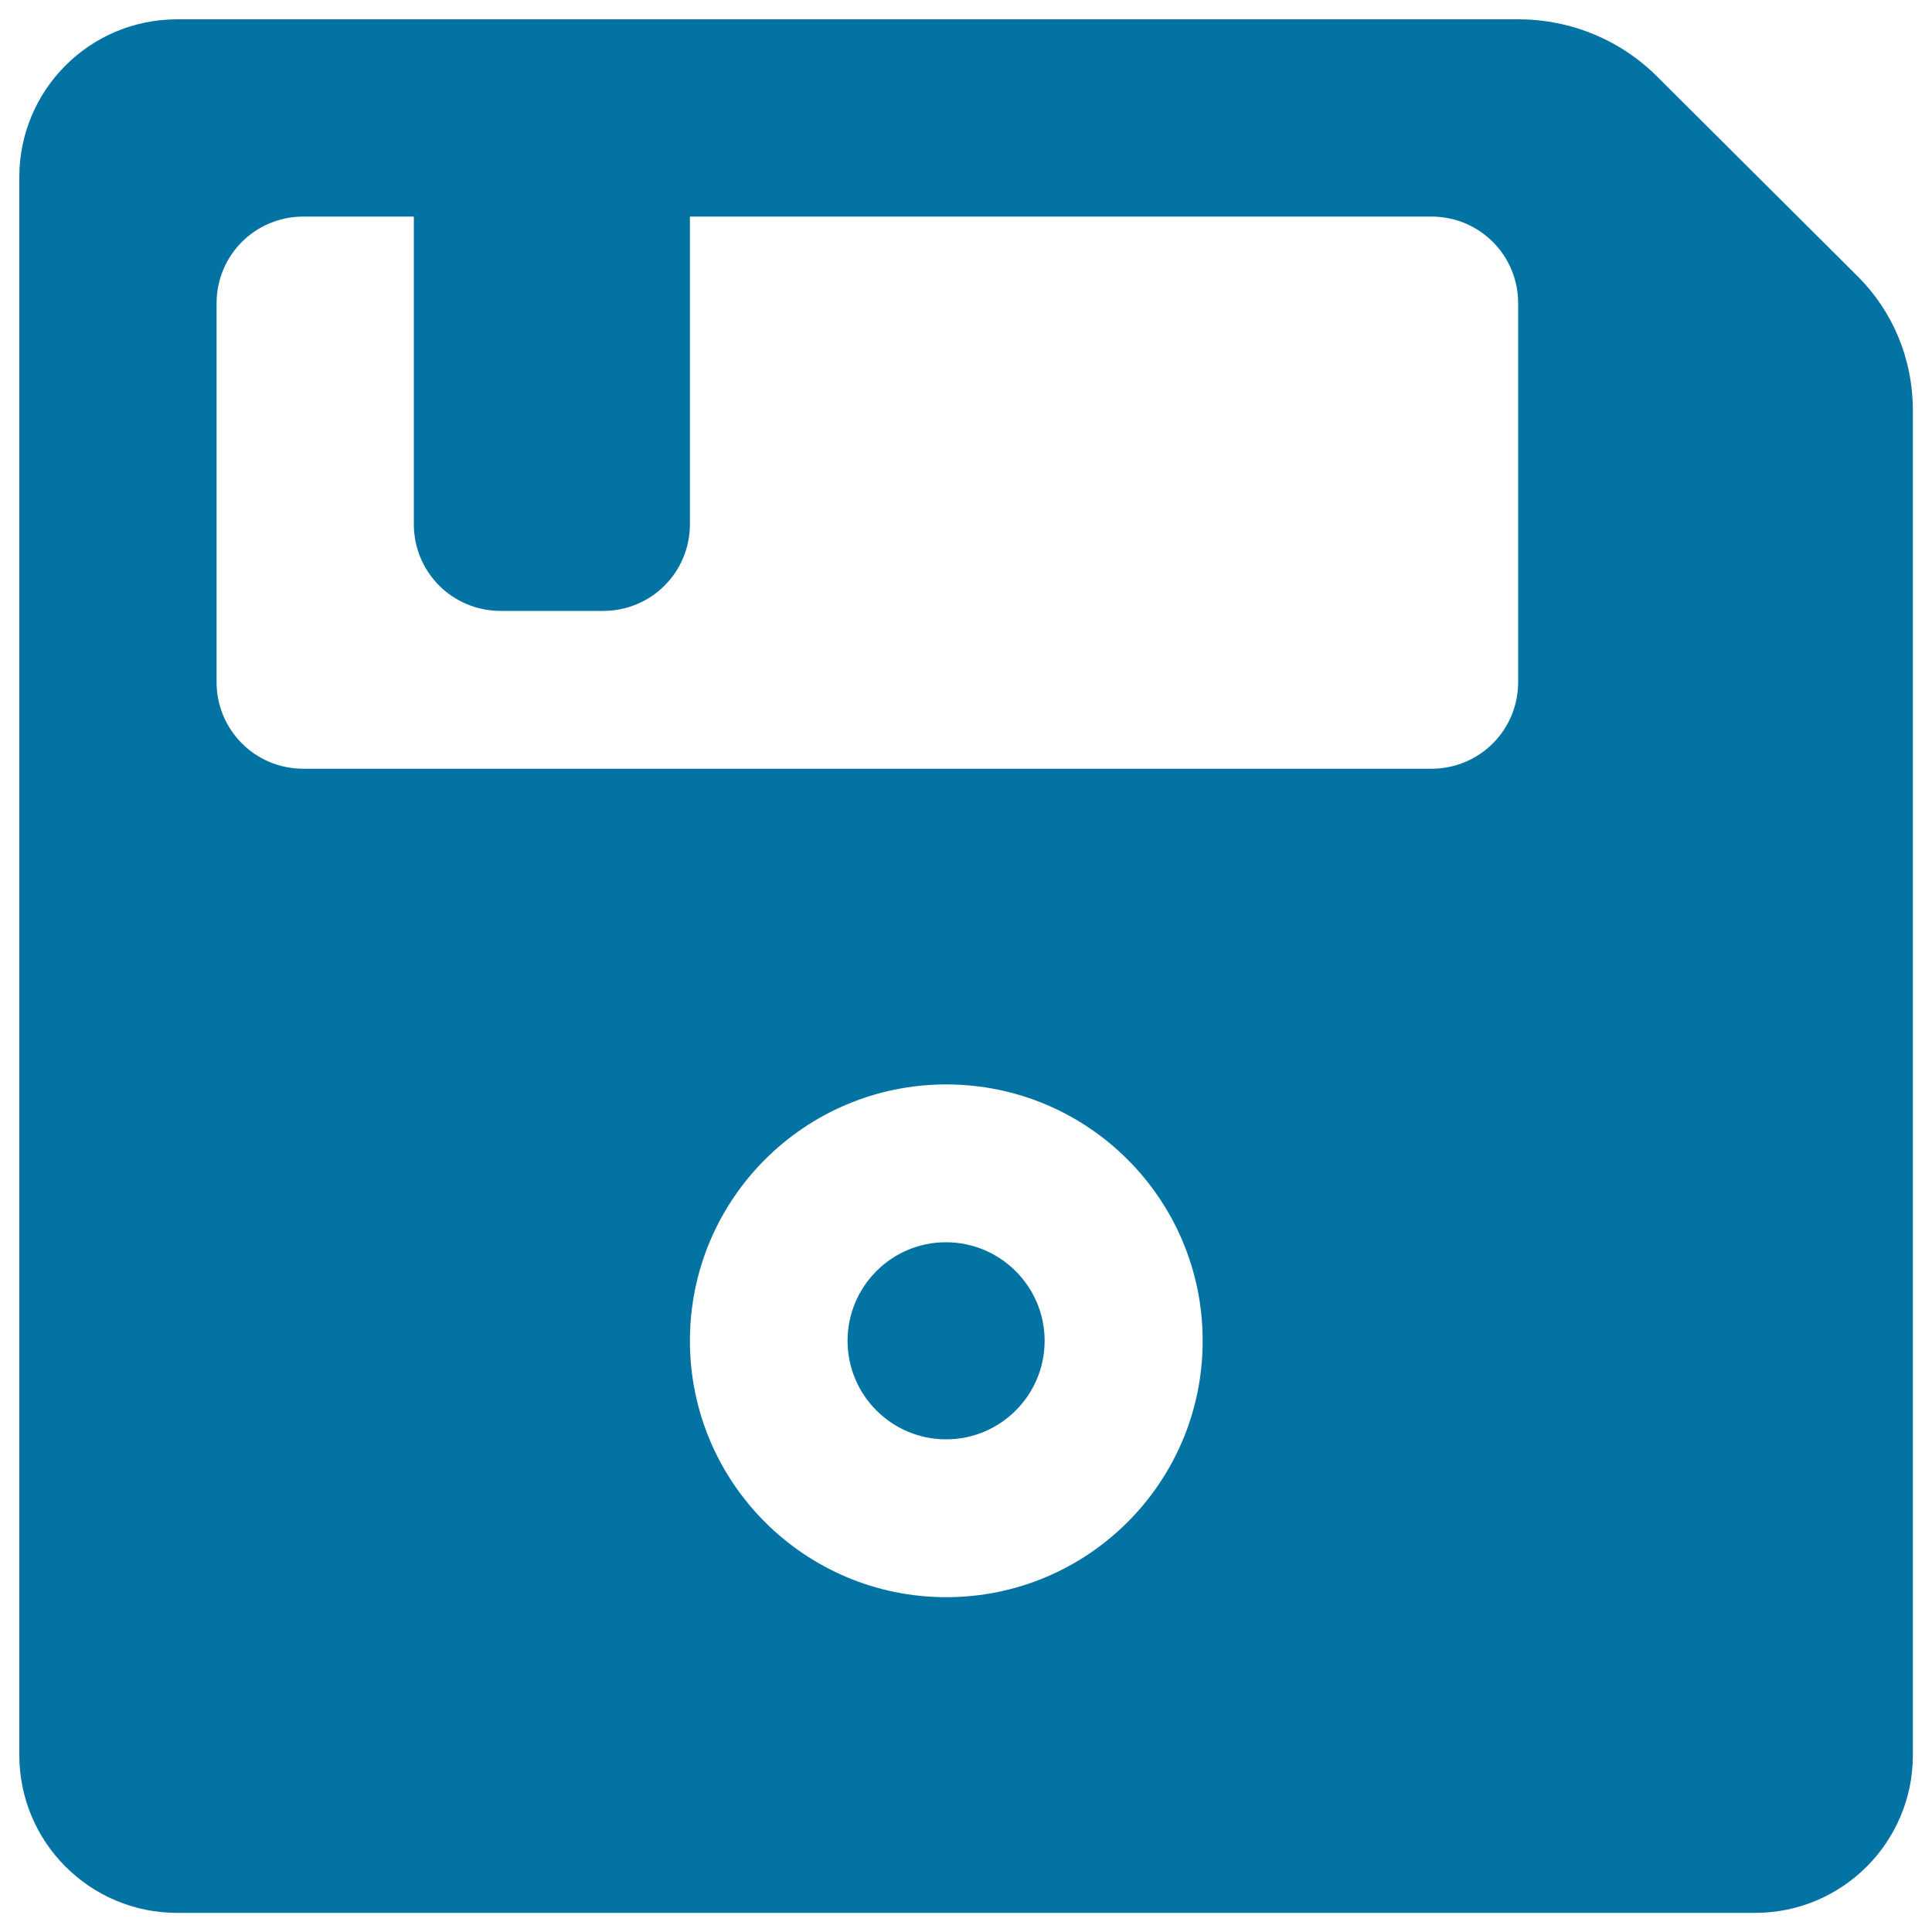
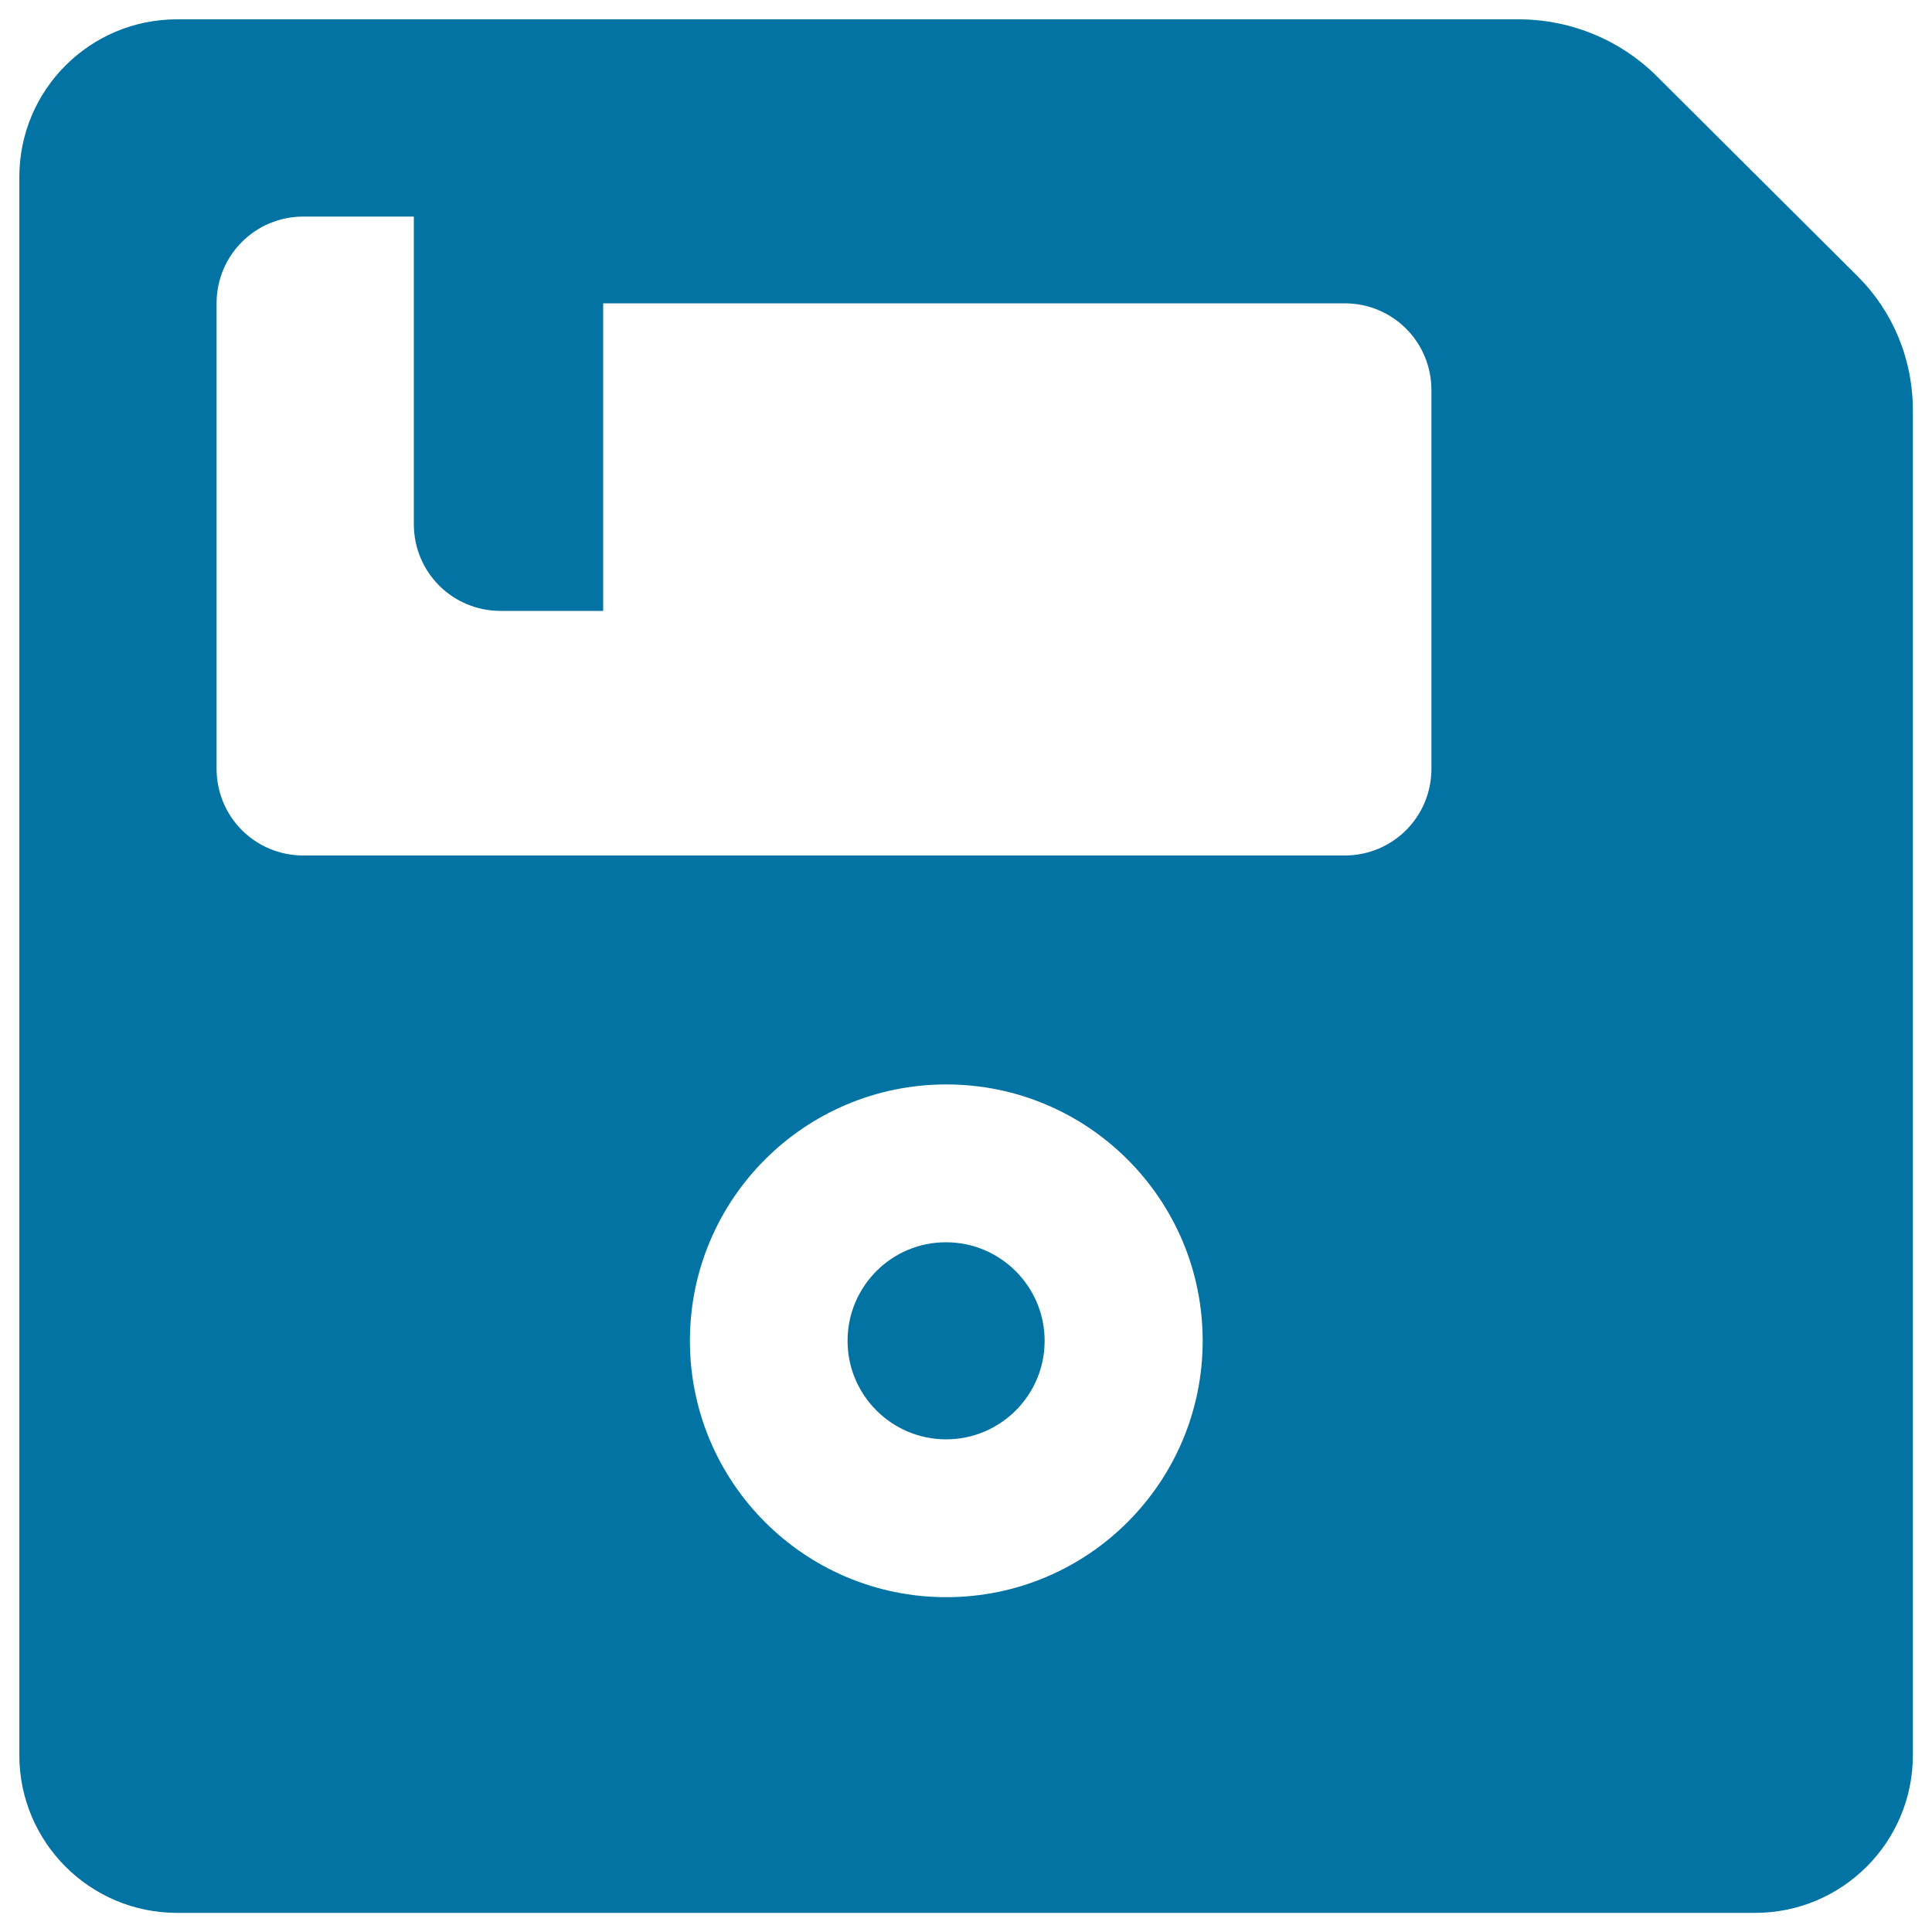
<svg xmlns="http://www.w3.org/2000/svg" viewBox="0 0 1000 1000" style="fill:#0273a2">
  <title>Floppy Disk Save Store SVG icon</title>
  <g>
-     <path d="M438.7,694c0,28.2,22.9,51,51,51c28.2,0,51-22.9,51-51s-22.9-51-51-51C461.6,642.9,438.7,665.8,438.7,694z M91.7,10C46.5,10,10,46.5,10,91.7v816.7c0,45.1,36.5,81.7,81.7,81.7h816.7c45.1,0,81.7-36.5,81.7-81.7l0-695.8c0-27.4-10.8-51.7-28.2-69.2L858.1,40c-18.4-18.6-44.1-30-72.3-30H91.7L91.7,10z M157,112.1h57.2v159.2c0,24.9,20,44.9,44.9,44.9h53.1c24.9,0,44.9-20,44.9-44.9l0-159.2h383.8c24.9,0,44.9,20,44.9,44.9v196c0,24.9-20,44.9-44.9,44.9H157c-24.9,0-44.9-20-44.9-44.9V157C112.1,132.1,132.1,112.1,157,112.1L157,112.1z M357.1,694c0-73.3,59.4-132.7,132.7-132.7c73.3,0,132.7,59.4,132.7,132.7s-59.4,132.7-132.7,132.7S357.1,767.3,357.1,694z" />
+     <path d="M438.7,694c0,28.2,22.9,51,51,51c28.2,0,51-22.9,51-51s-22.9-51-51-51C461.6,642.9,438.7,665.8,438.7,694z M91.7,10C46.5,10,10,46.5,10,91.7v816.7c0,45.1,36.5,81.7,81.7,81.7h816.7c45.1,0,81.7-36.5,81.7-81.7l0-695.8c0-27.4-10.8-51.7-28.2-69.2L858.1,40c-18.4-18.6-44.1-30-72.3-30H91.7L91.7,10z M157,112.1h57.2v159.2c0,24.9,20,44.9,44.9,44.9h53.1l0-159.2h383.8c24.9,0,44.9,20,44.9,44.9v196c0,24.9-20,44.9-44.9,44.9H157c-24.9,0-44.9-20-44.9-44.9V157C112.1,132.1,132.1,112.1,157,112.1L157,112.1z M357.1,694c0-73.3,59.4-132.7,132.7-132.7c73.3,0,132.7,59.4,132.7,132.7s-59.4,132.7-132.7,132.7S357.1,767.3,357.1,694z" />
  </g>
</svg>